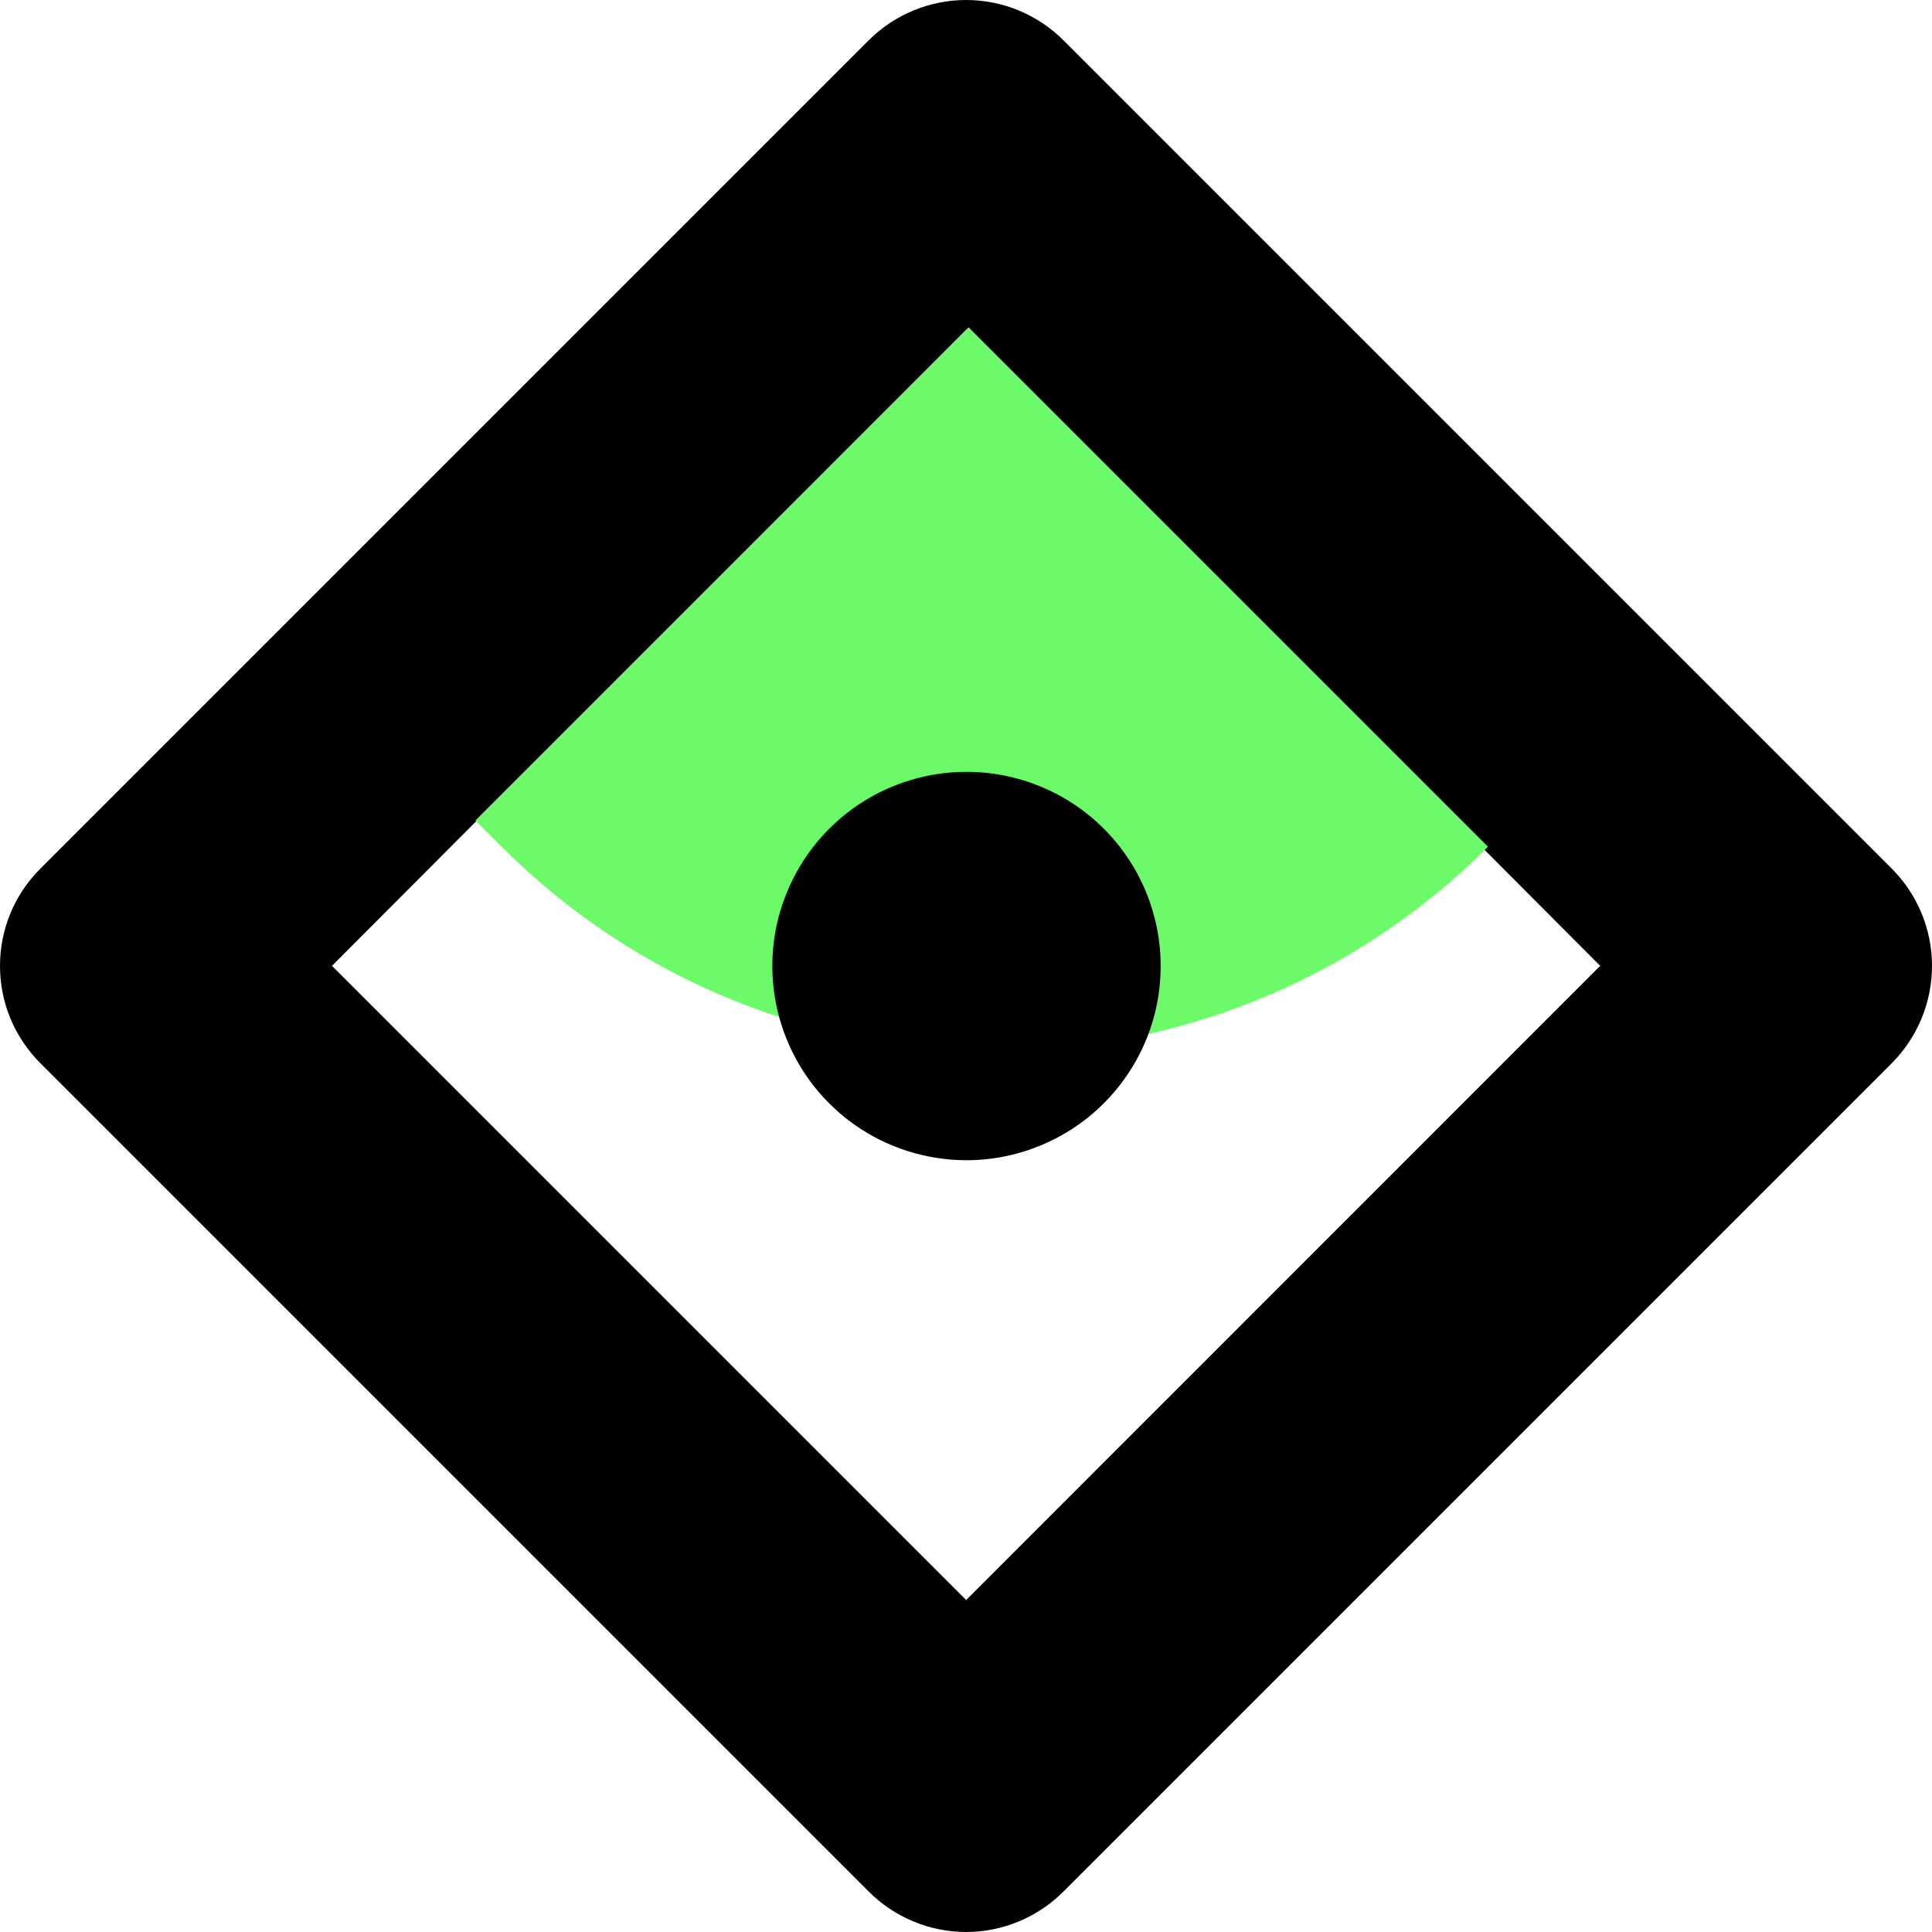
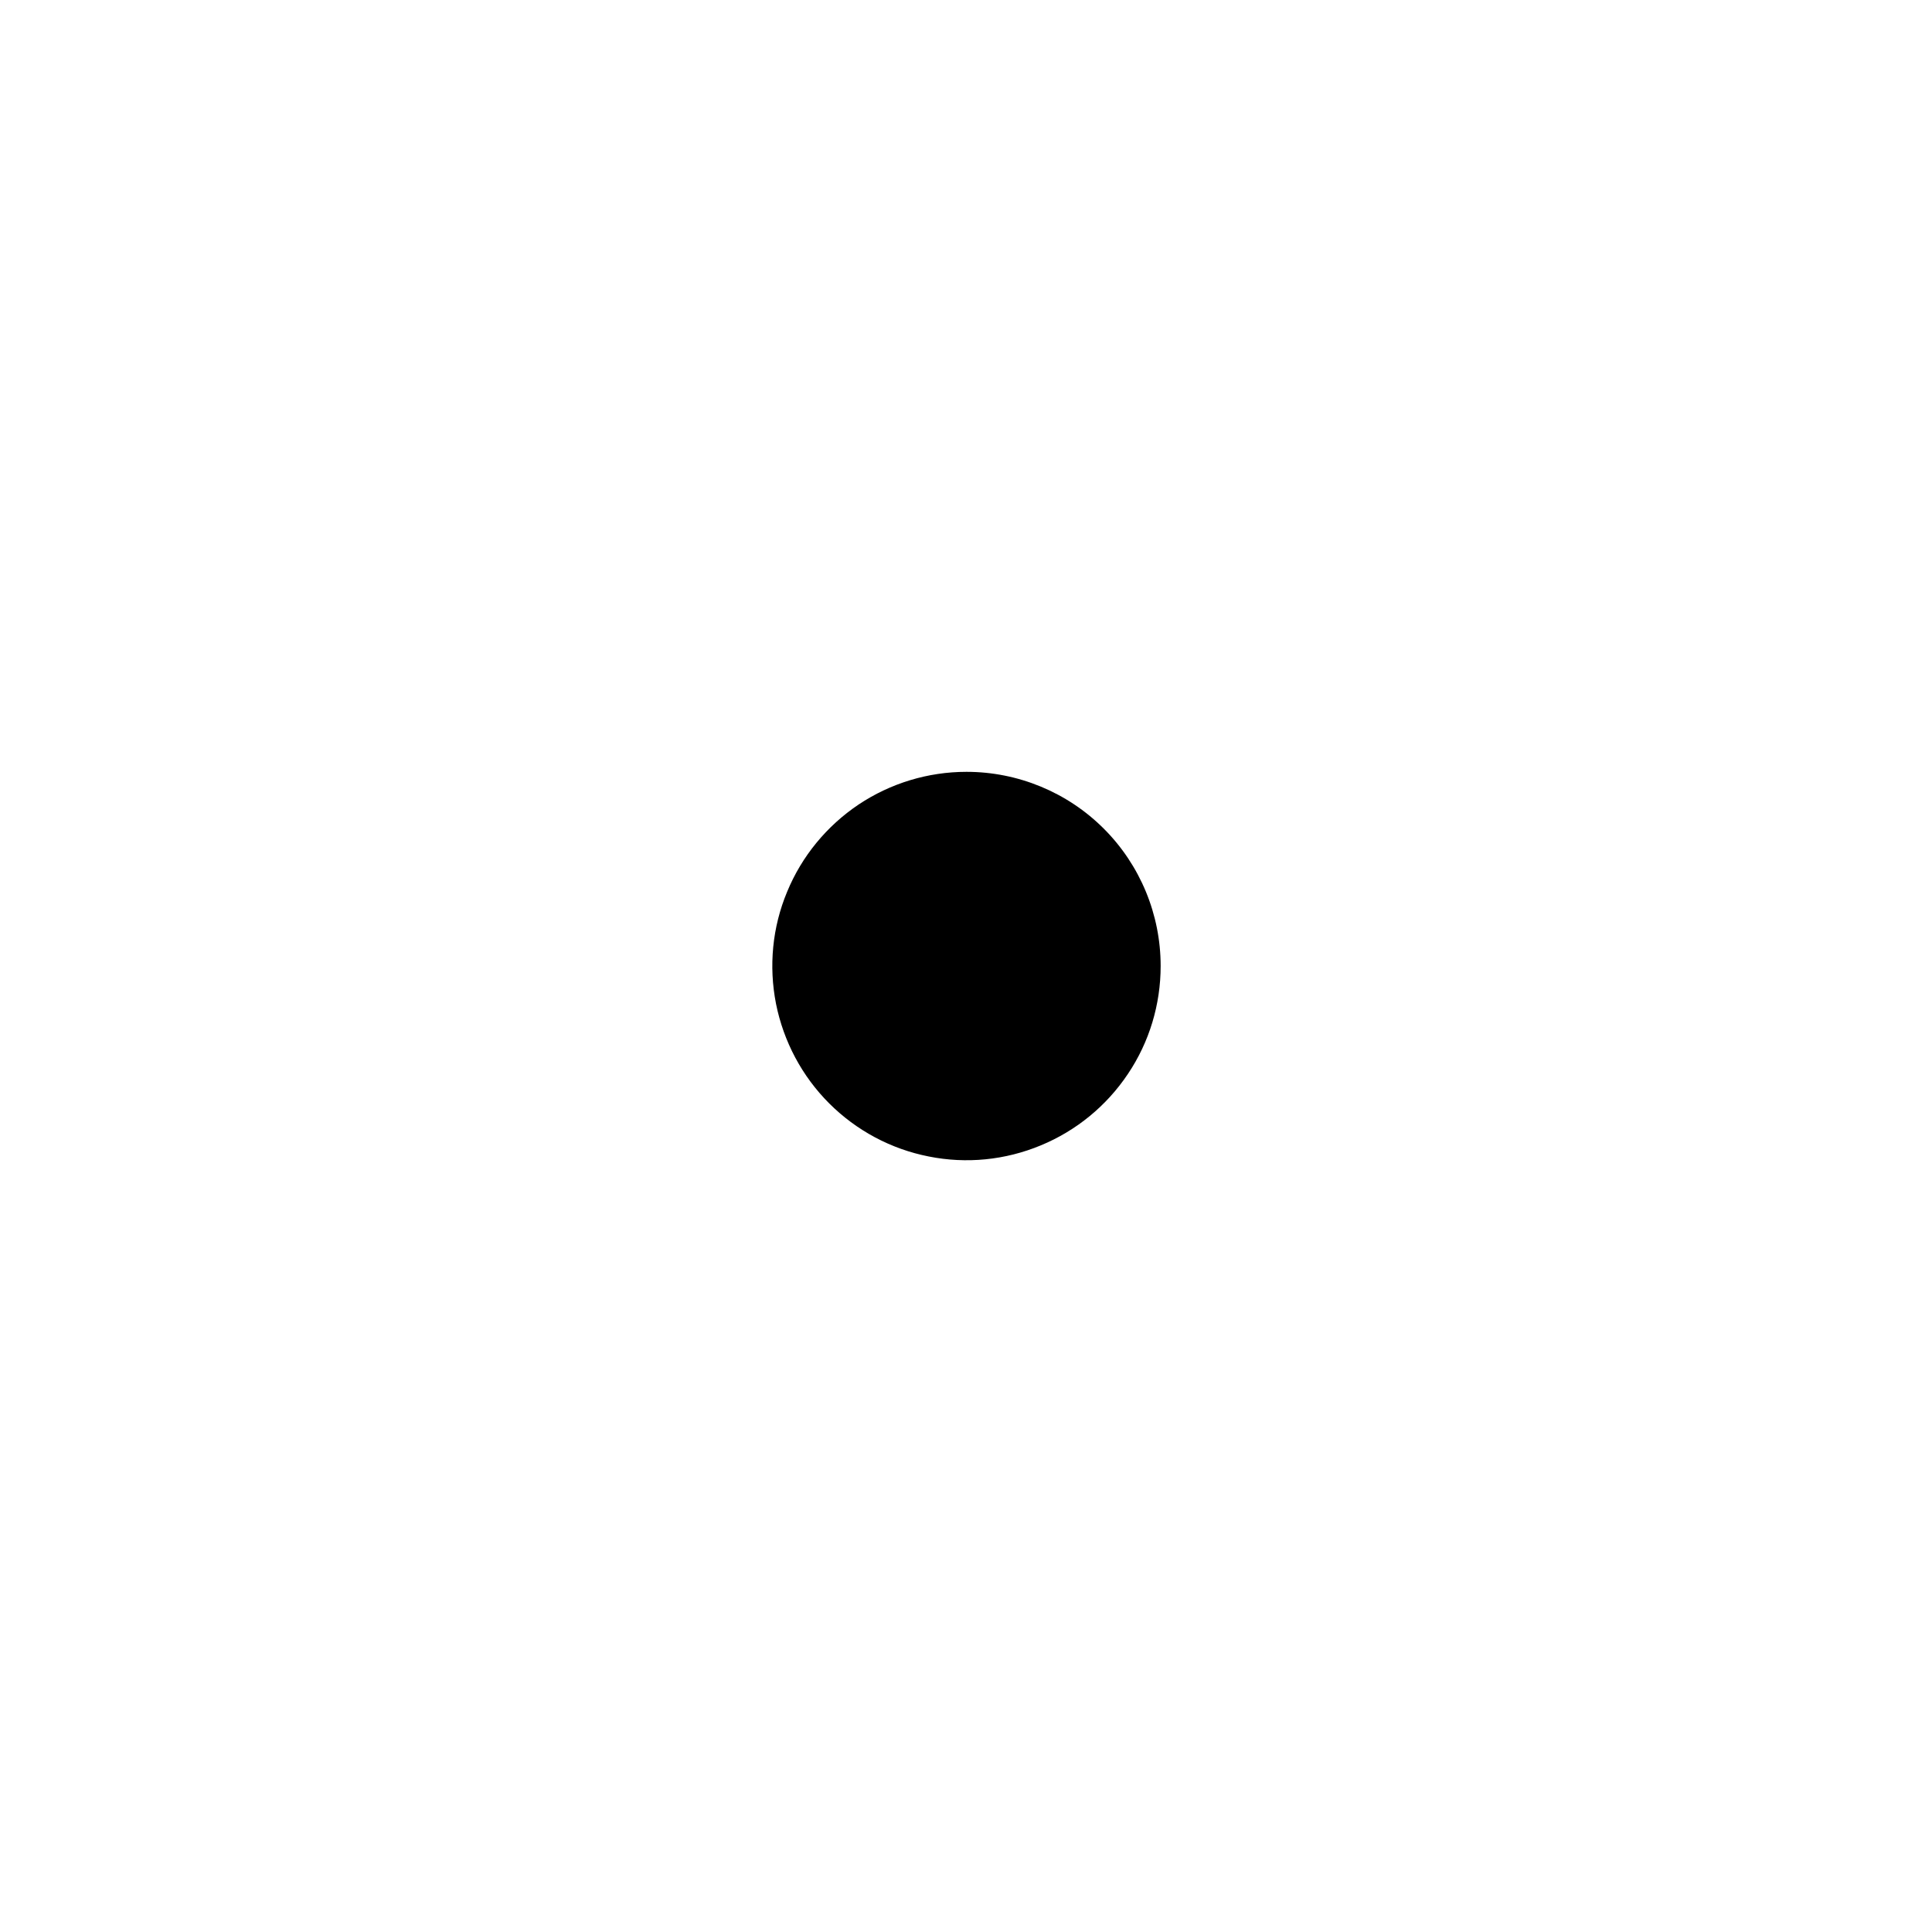
<svg xmlns="http://www.w3.org/2000/svg" width="12" height="12" viewBox="0 0 12 12" fill="none">
-   <path d="M6.001 12C5.774 12 5.556 11.909 5.396 11.749L0.251 6.604C0.172 6.525 0.108 6.43 0.065 6.327C0.022 6.223 0 6.112 0 5.999C0 5.887 0.022 5.776 0.065 5.672C0.108 5.568 0.172 5.474 0.251 5.395L5.396 0.25C5.557 0.09 5.774 0 6.001 0C6.227 0 6.445 0.09 6.605 0.25L11.75 5.395C11.91 5.555 12 5.773 12 5.999C12 6.226 11.91 6.443 11.75 6.604L6.605 11.749C6.445 11.909 6.227 12 6.001 12ZM2.062 5.999L6.001 9.938L9.939 5.999L6.001 2.05L2.062 5.999Z" fill="black" />
-   <path d="M2.953 5.096L6.016 2.033L9.242 5.259C7.55 6.95 4.808 6.95 3.116 5.259L2.953 5.096Z" fill="#6CF96A" />
  <path d="M7.209 6C7.209 6.239 7.139 6.472 7.006 6.67C6.873 6.869 6.685 7.023 6.465 7.114C6.244 7.206 6.002 7.23 5.768 7.183C5.534 7.137 5.319 7.022 5.15 6.853C4.981 6.684 4.867 6.469 4.82 6.235C4.774 6.001 4.797 5.759 4.889 5.539C4.98 5.318 5.135 5.13 5.333 4.997C5.531 4.865 5.764 4.794 6.003 4.794C6.323 4.794 6.63 4.921 6.856 5.147C7.082 5.373 7.209 5.68 7.209 6Z" fill="black" />
</svg>